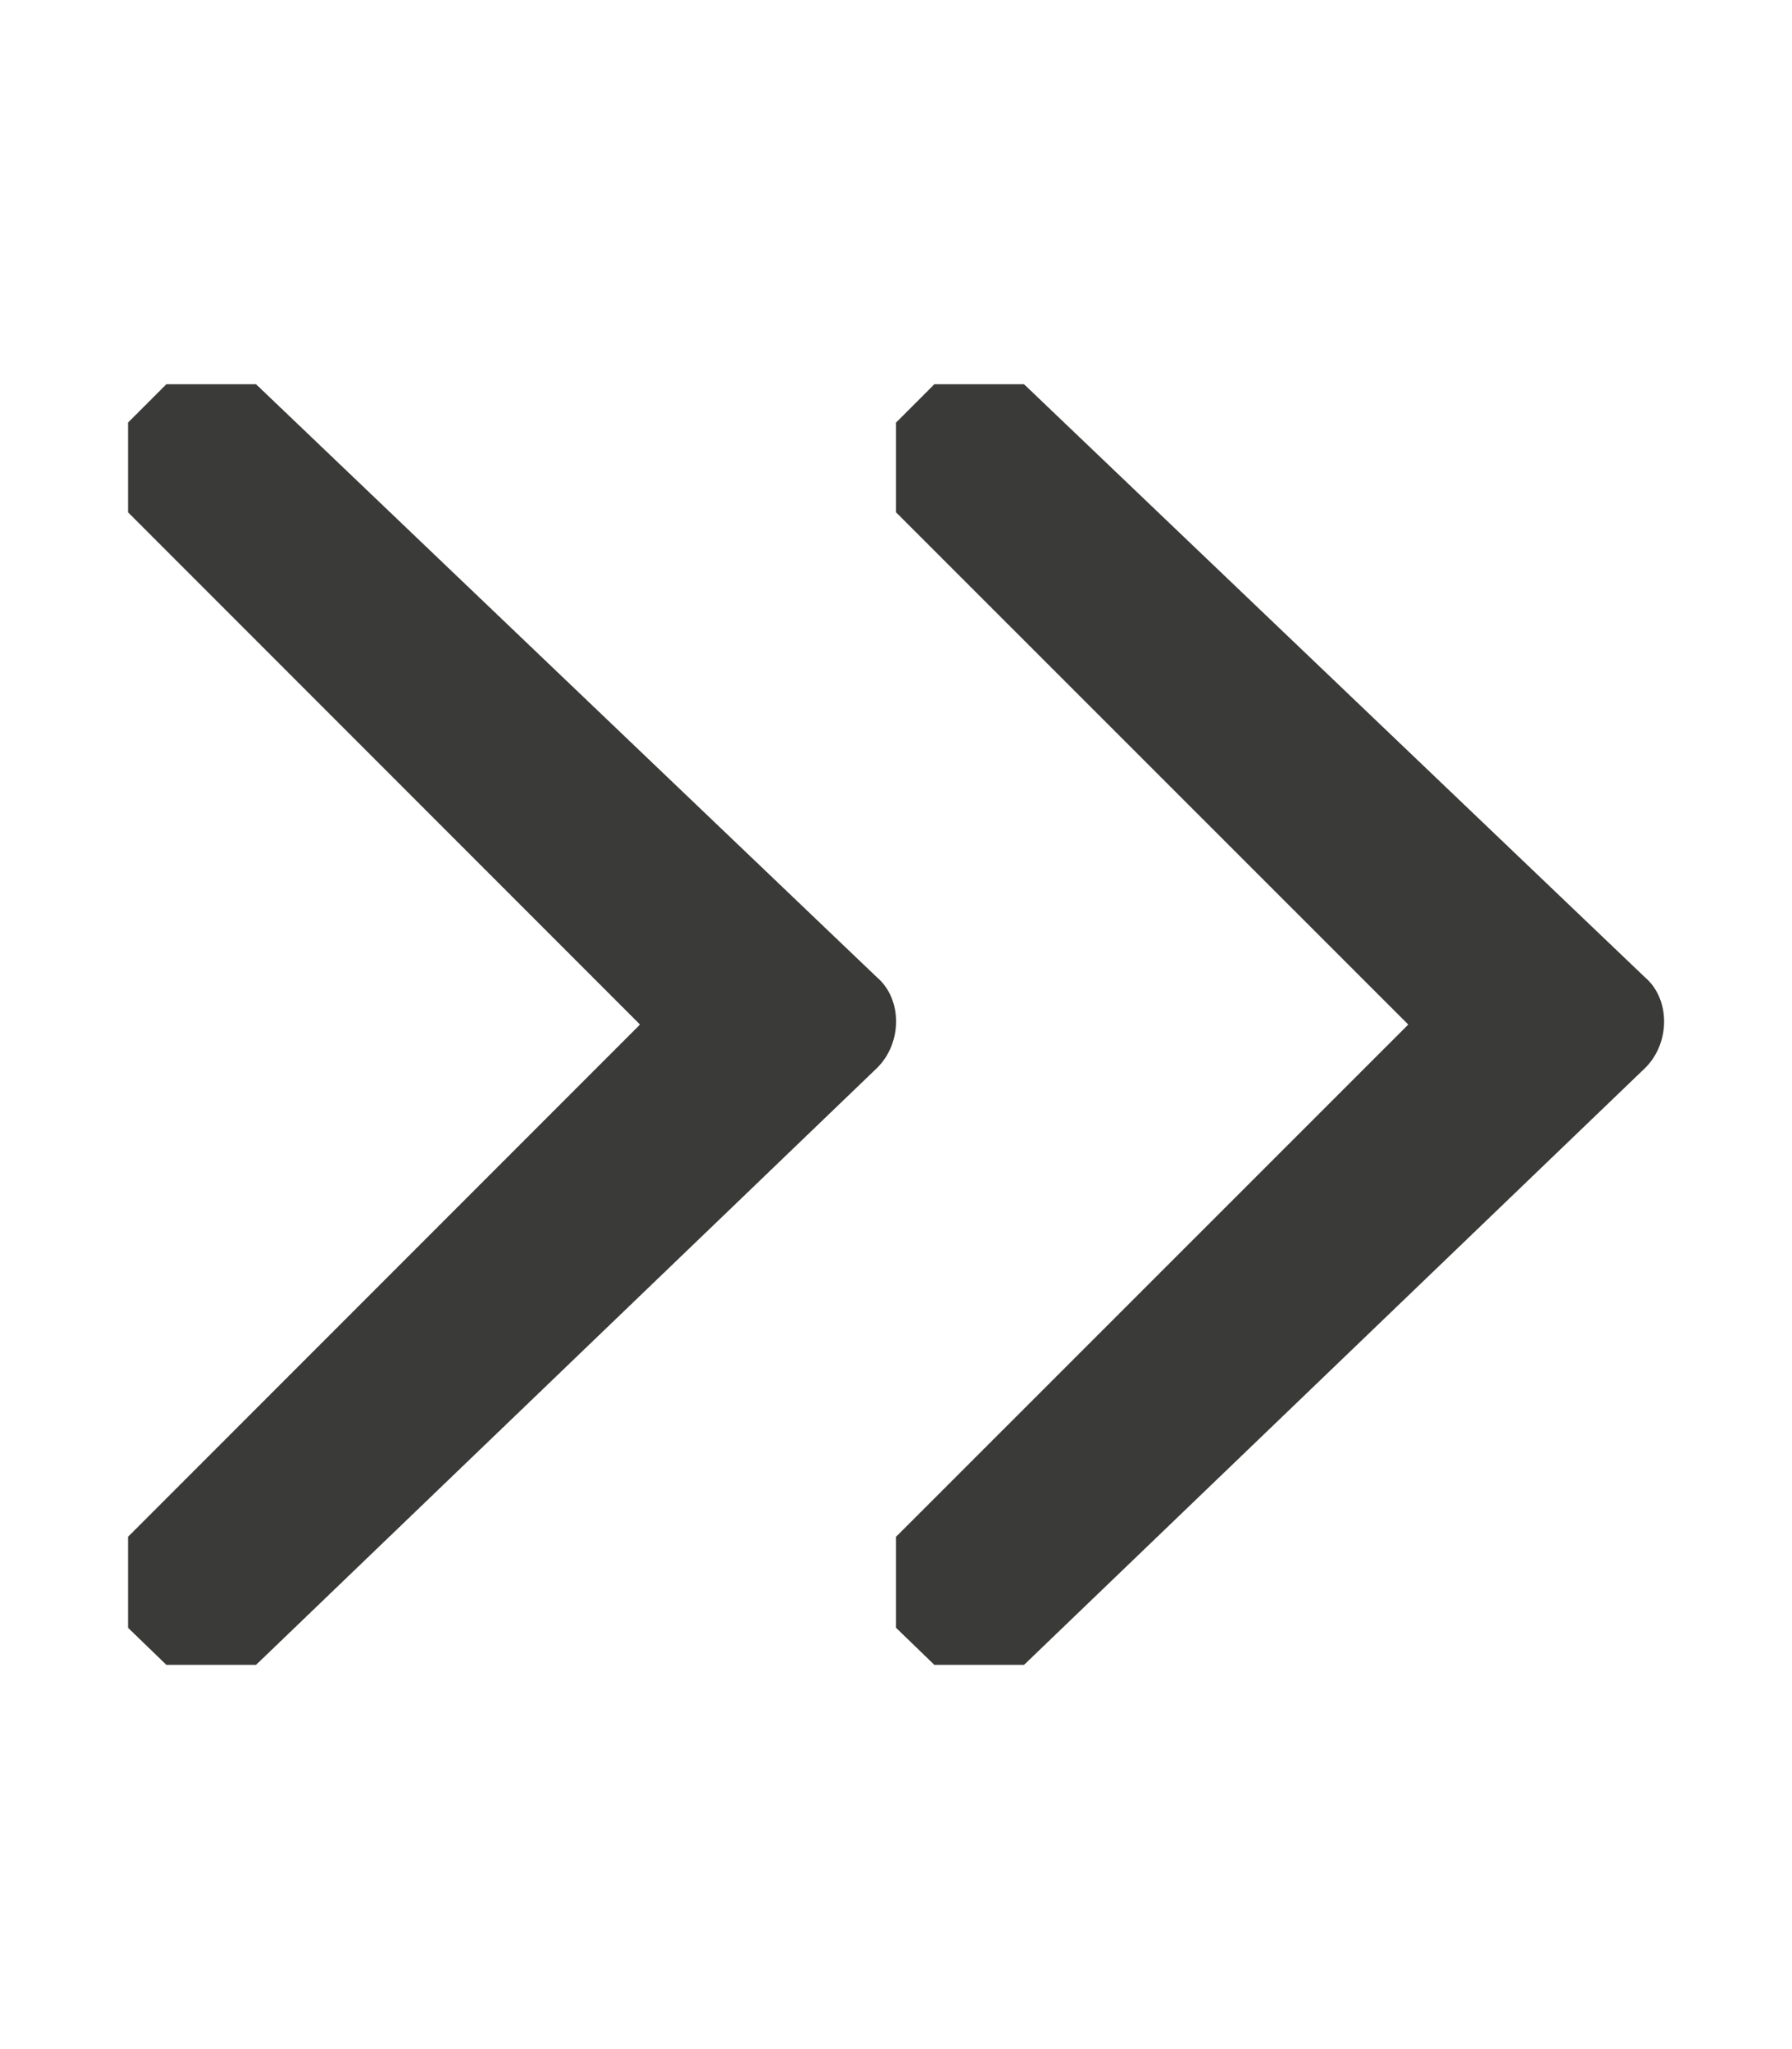
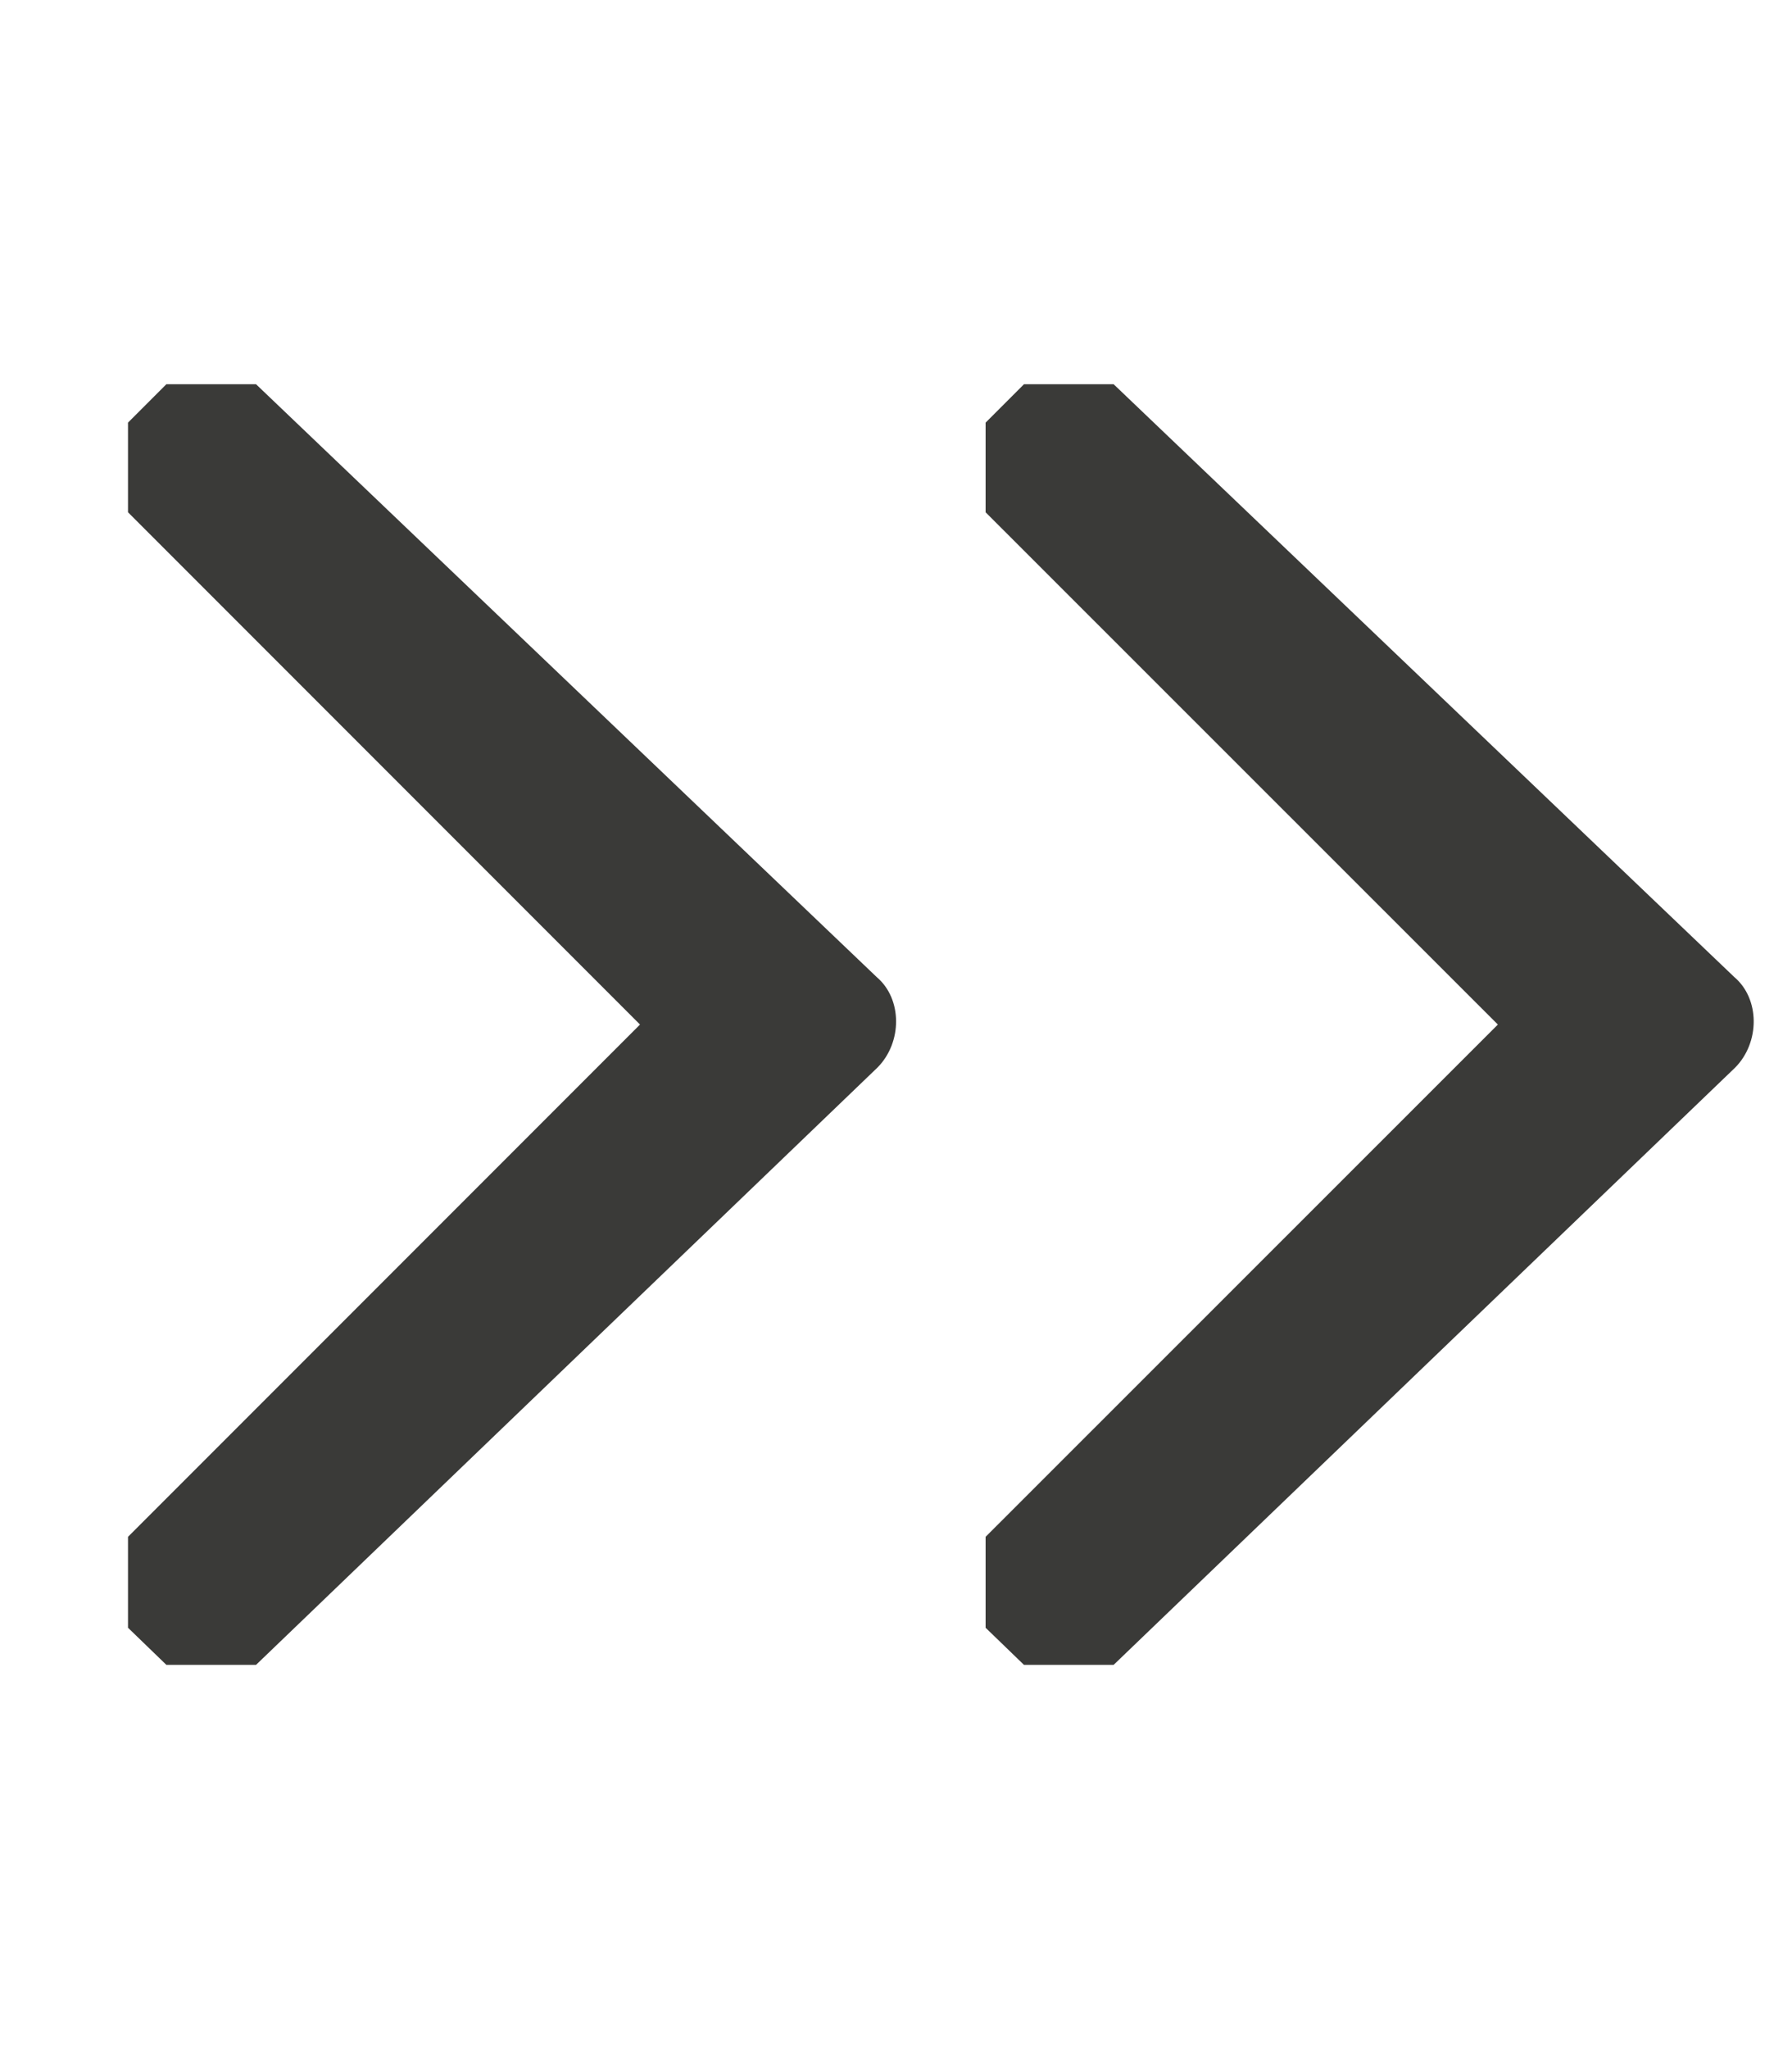
<svg xmlns="http://www.w3.org/2000/svg" viewBox="0 0 14 16">
-   <path d="m1.3 3-.3.3v.7l4 4-4 4v.71l.3.29h.7l4.855-4.664c.195-.196.195-.536-.005-.706l-4.85-4.63zm6 0-.3.3v.7l4.002 4-4.002 4v.71l.3.29h.7l4.856-4.664c.194-.196.194-.536-.006-.706l-4.85-4.63z" fill="#3a3a38" />
+   <path d="m1.3 3-.3.3v.7l4 4-4 4v.71l.3.29h.7l4.855-4.664c.195-.196.195-.536-.005-.706l-4.85-4.63m6 0-.3.3v.7l4.002 4-4.002 4v.71l.3.29h.7l4.856-4.664c.194-.196.194-.536-.006-.706l-4.85-4.63z" fill="#3a3a38" />
</svg>